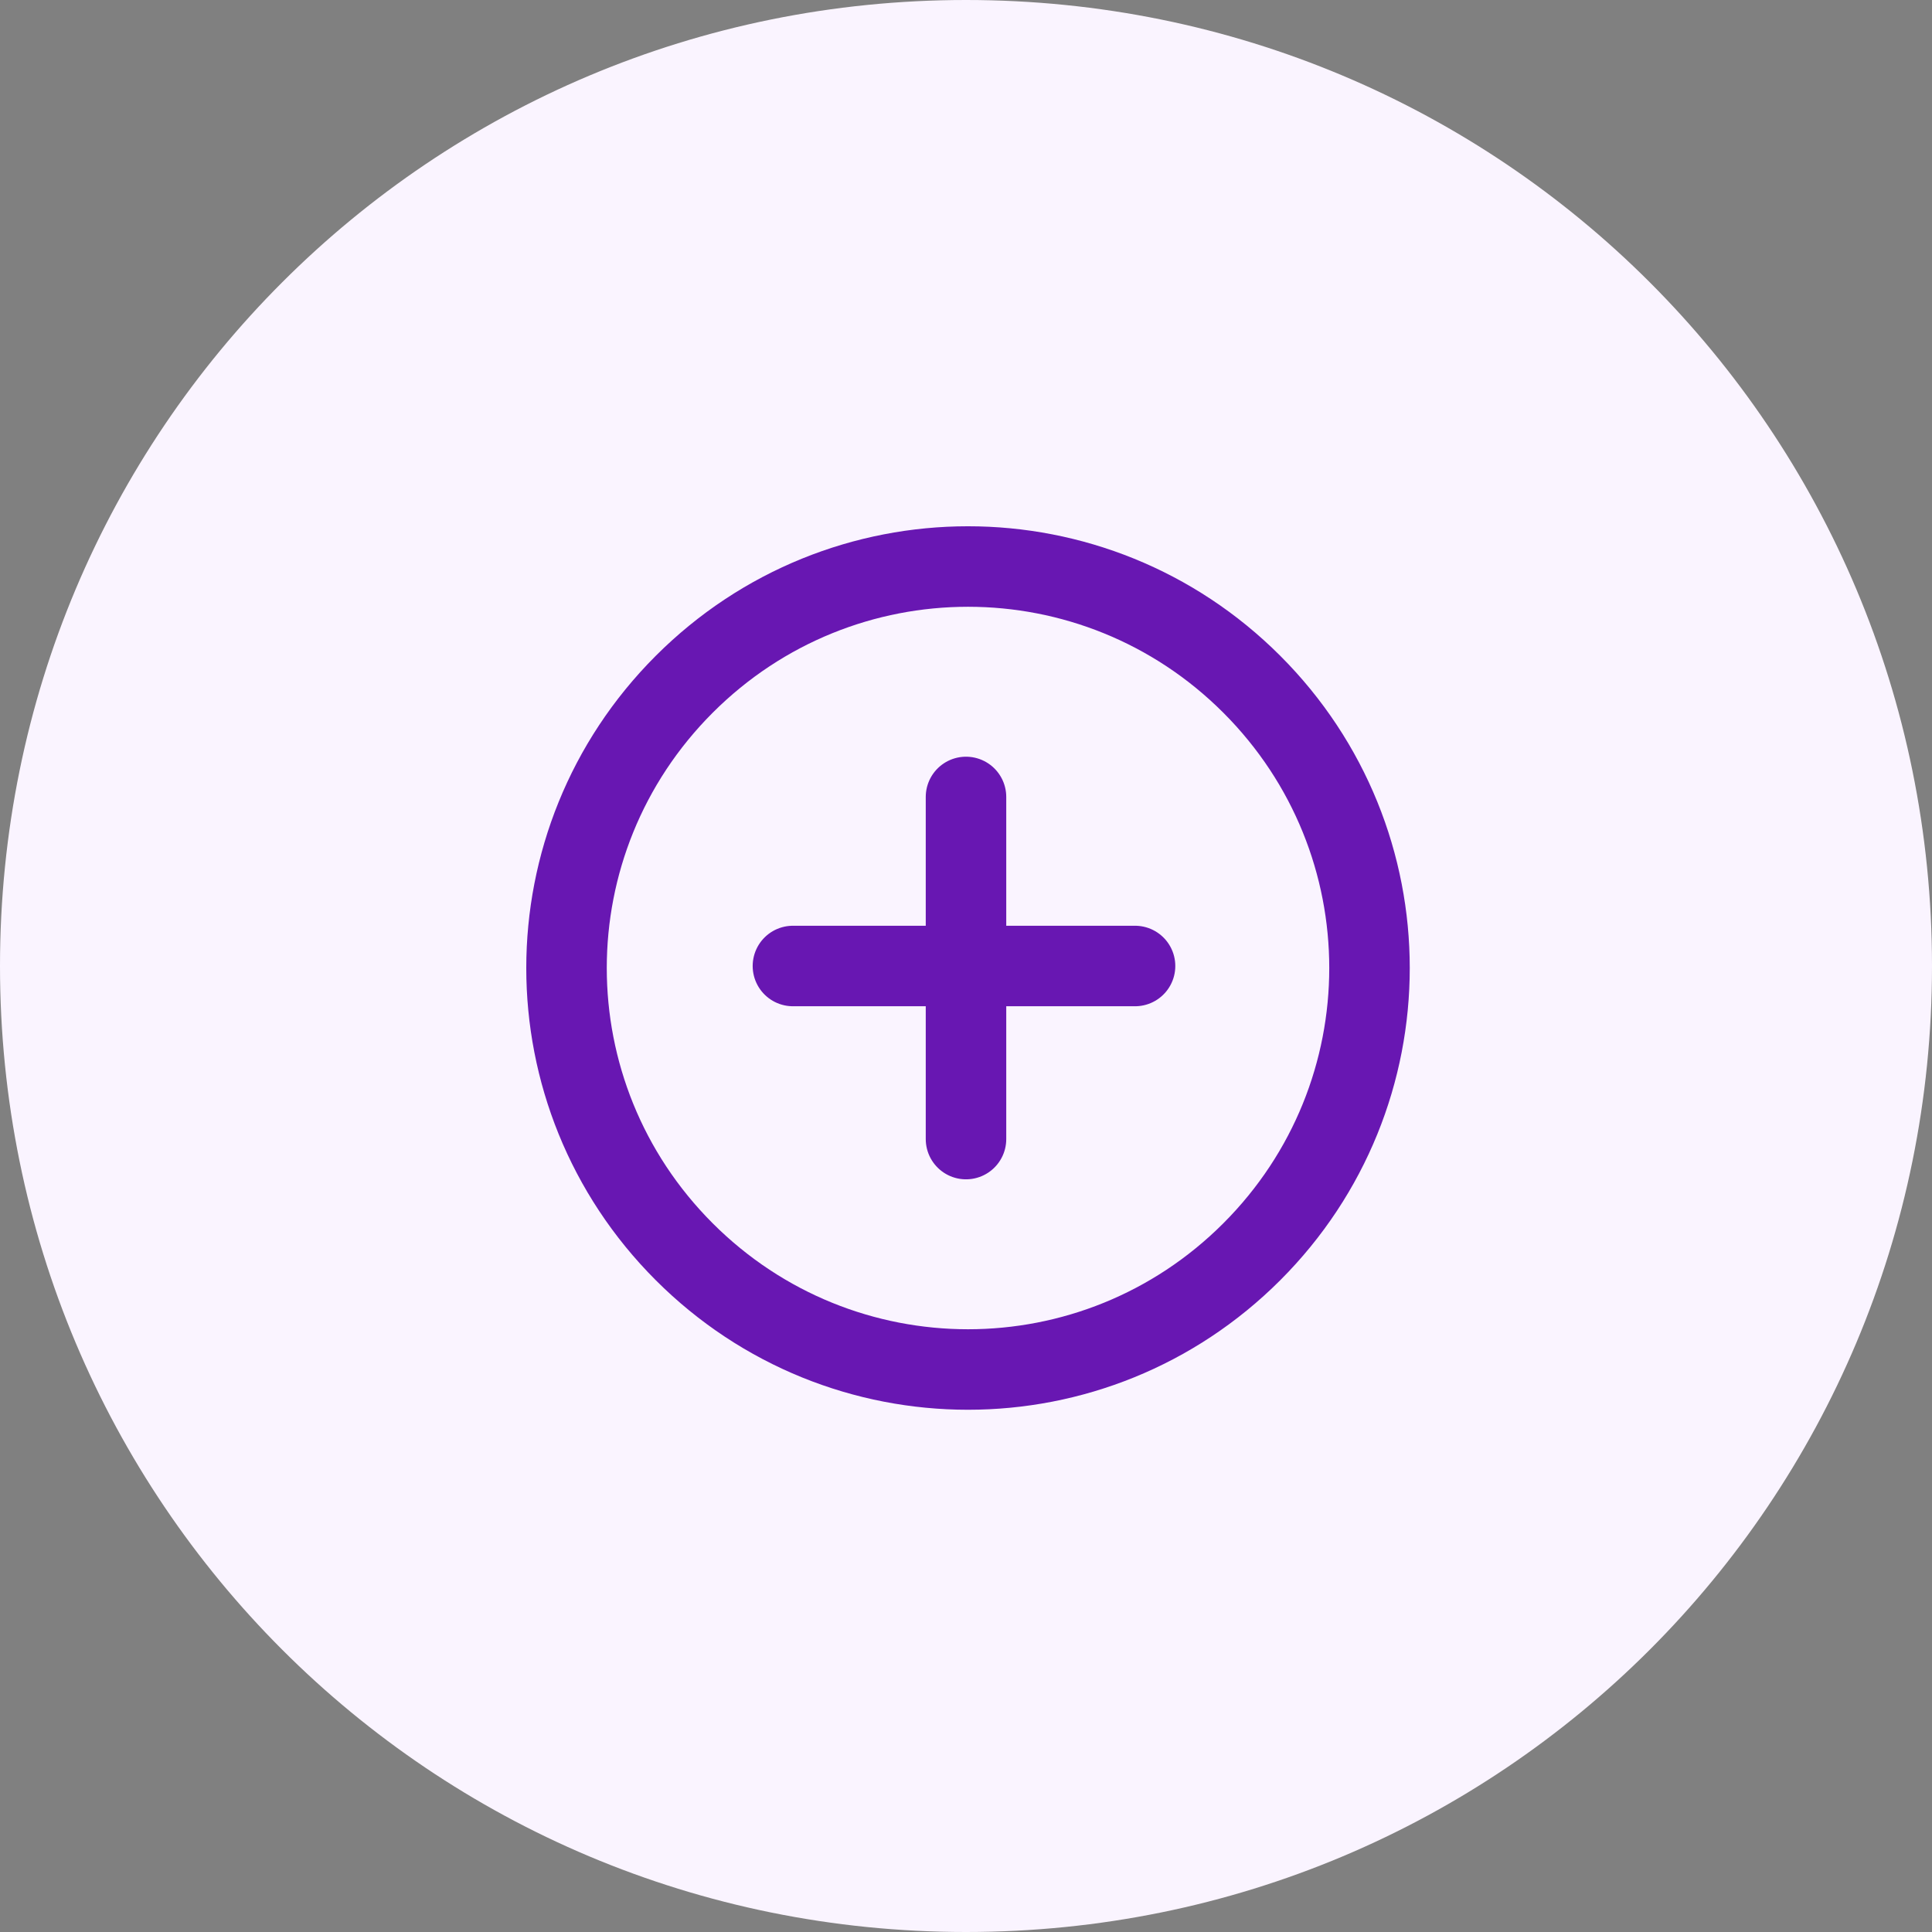
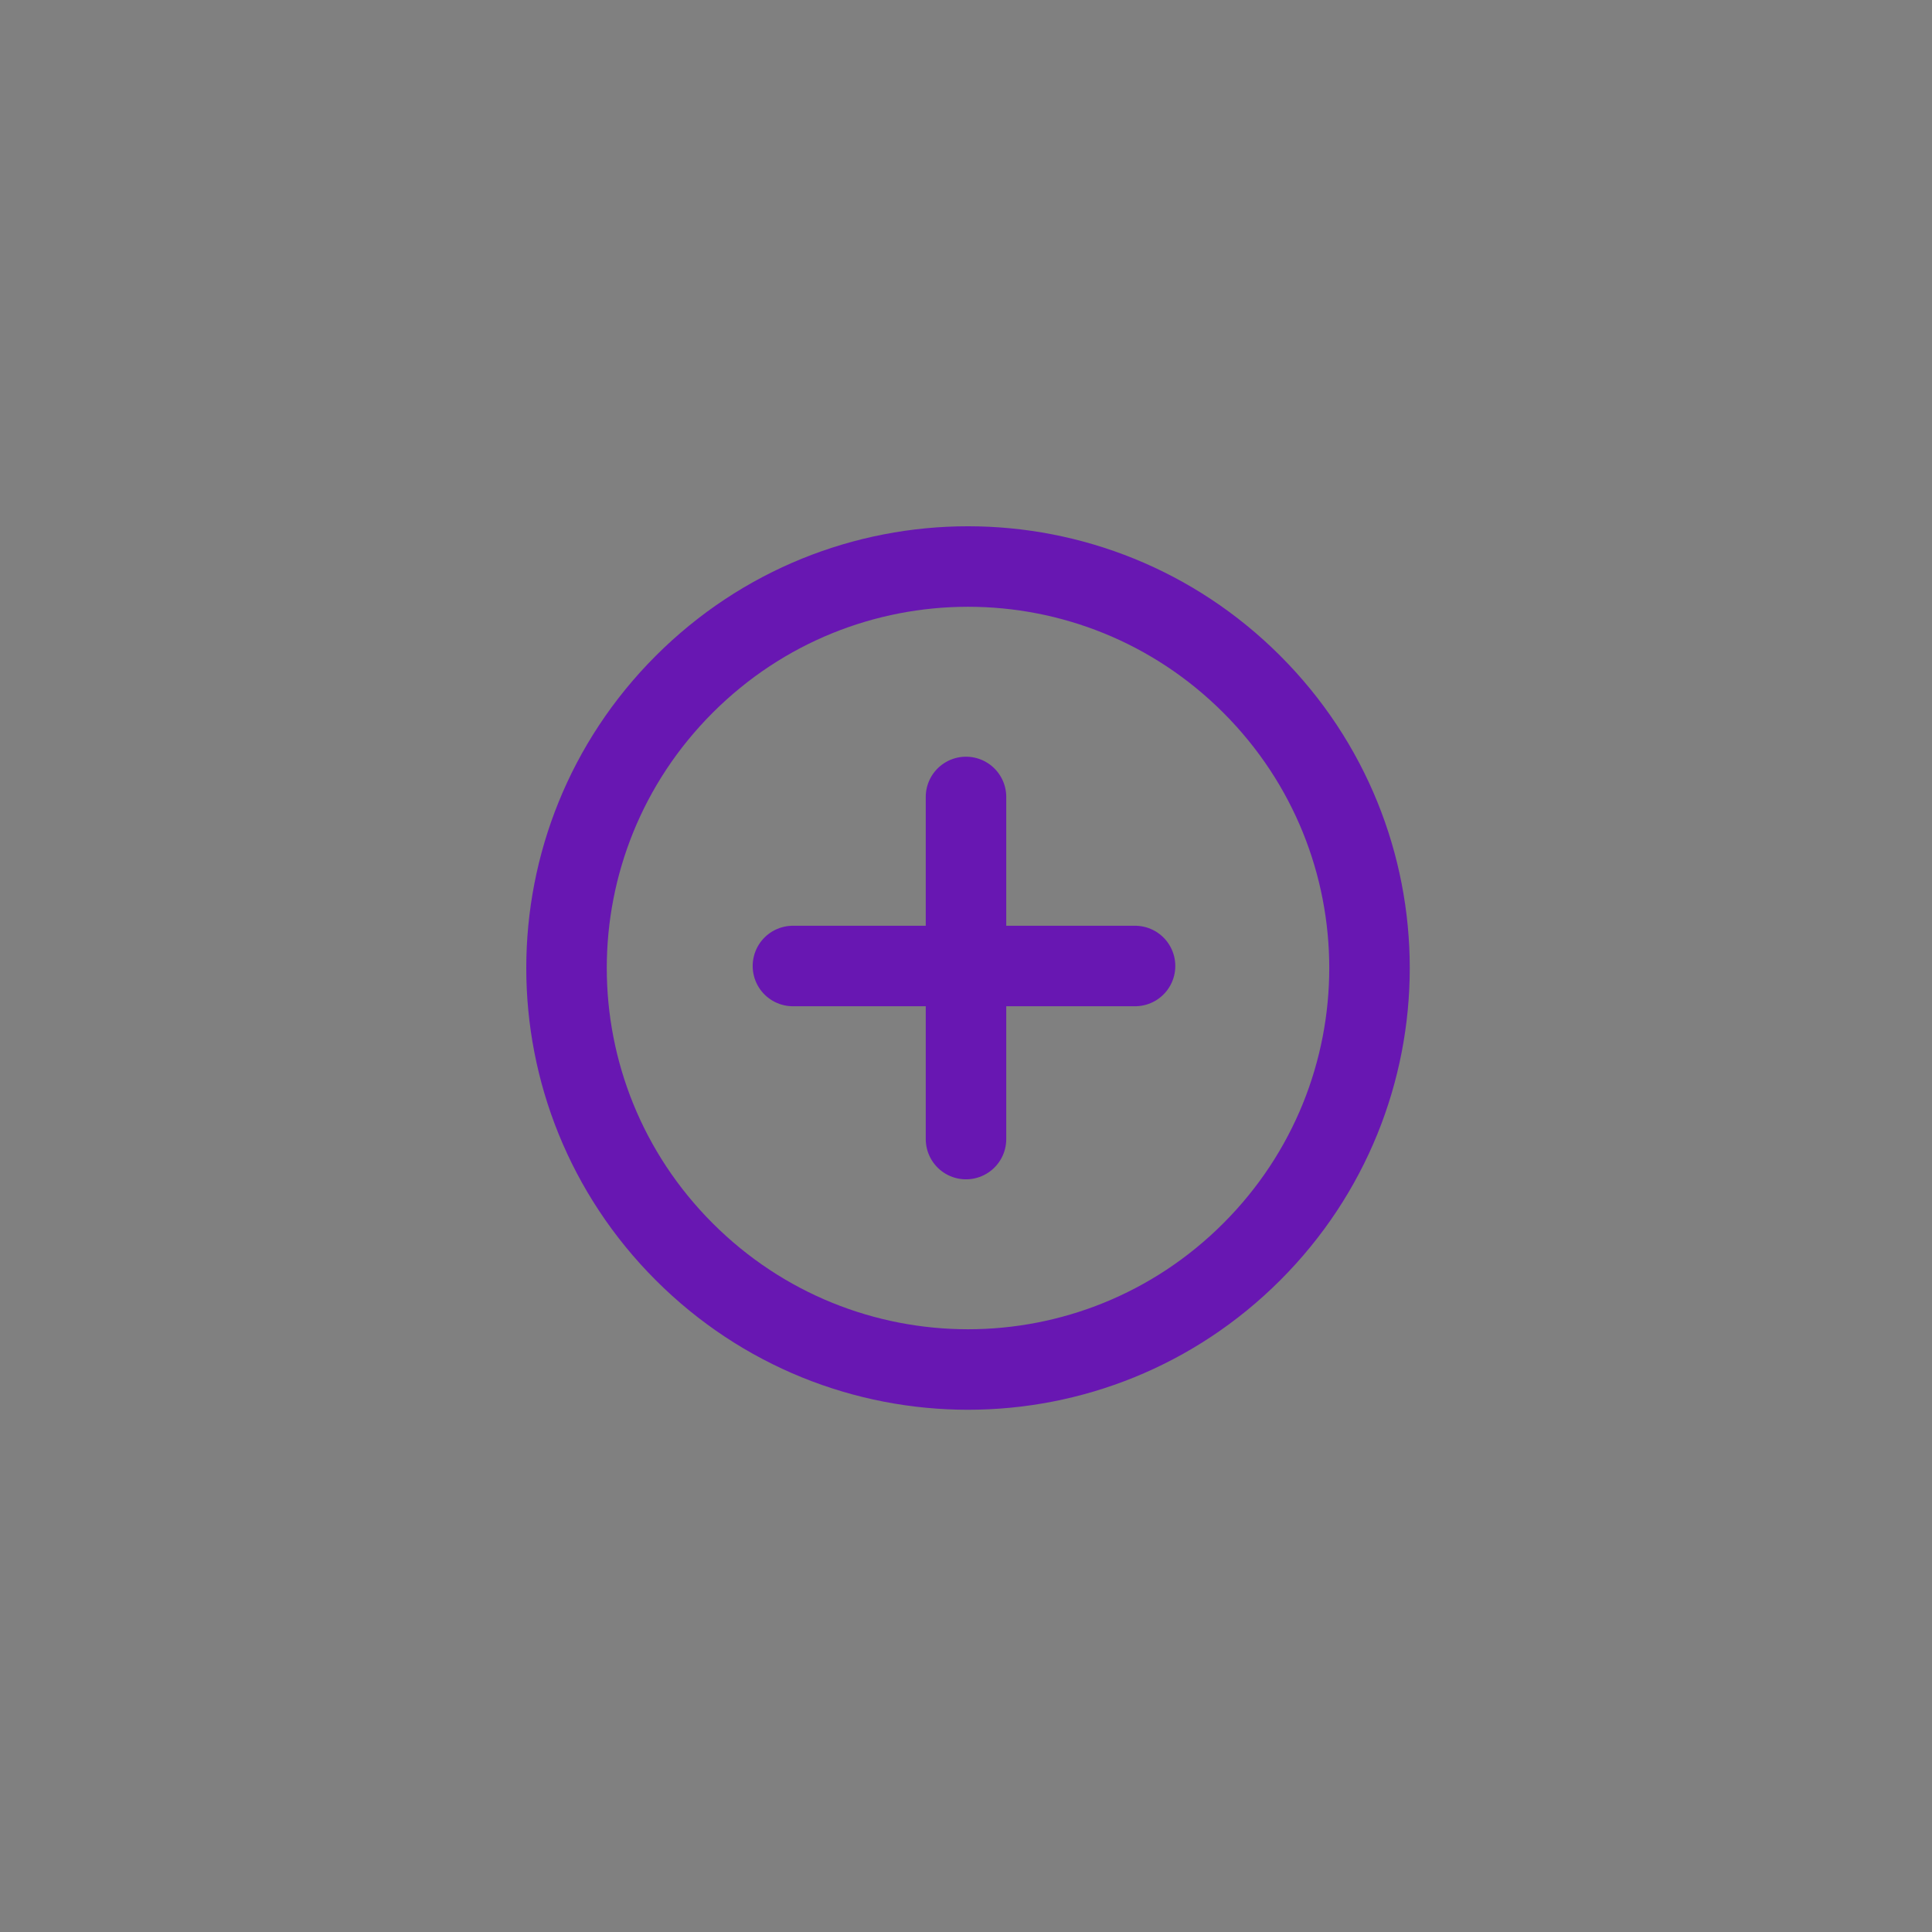
<svg xmlns="http://www.w3.org/2000/svg" id="Layer_1" version="1.1" viewBox="0 0 48 48">
  <rect x="0" y="0" width="48" height="48" fill="#808080" stroke="none" />
  <defs>
    <style>
      .st0 {
        fill: #faf4ff;
      }

      .st1 {
        fill: none;
        stroke: #6817b2;
        stroke-linecap: round;
        stroke-linejoin: round;
        stroke-width: 2px;
      }
    </style>
  </defs>
-   <path class="st0" d="M24,0h0c13.3,0,24,10.7,24,24h0c0,13.3-10.7,24-24,24h0C10.7,48,0,37.3,0,24H0C0,10.7,10.7,0,24,0Z" />
  <path class="st1" d="M28.2,24h-8.5M24,19.8v8.5M31.1,31.1c-3.9,3.9-10.2,3.9-14.1,0-3.9-3.9-3.9-10.2,0-14.1,3.9-3.9,10.2-3.9,14.1,0,3.9,3.9,3.9,10.2,0,14.1Z" />
</svg>